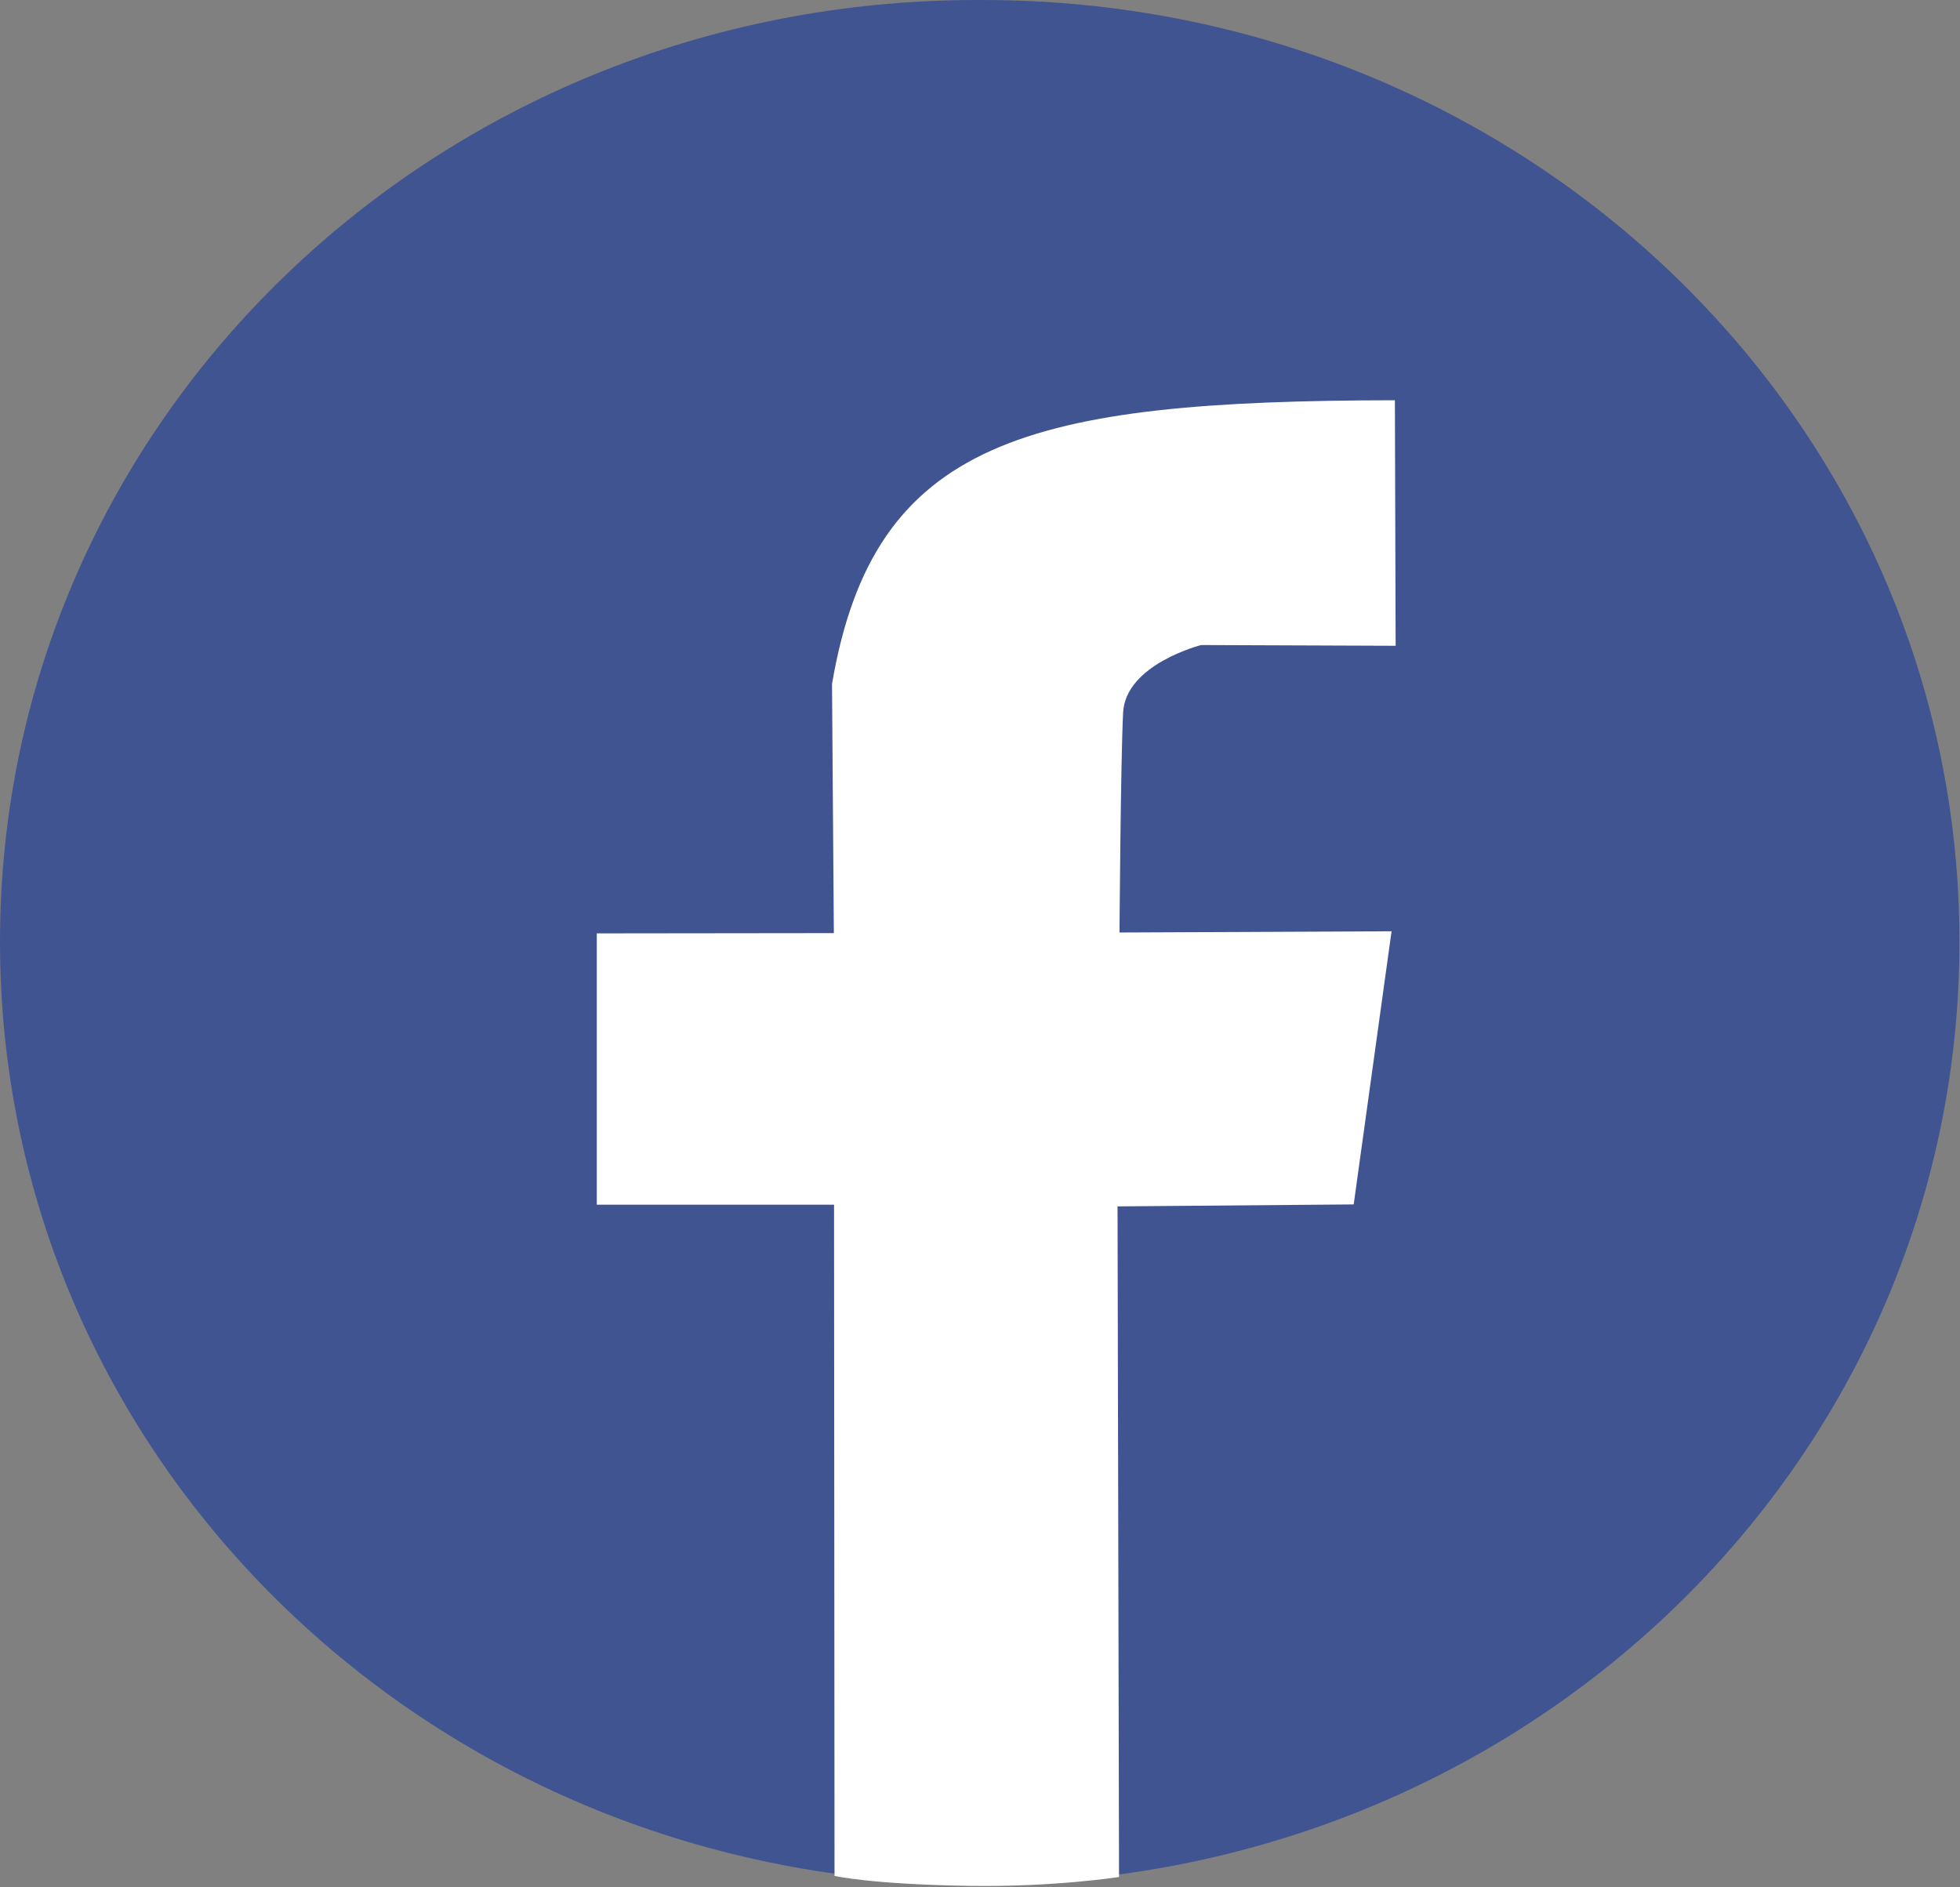
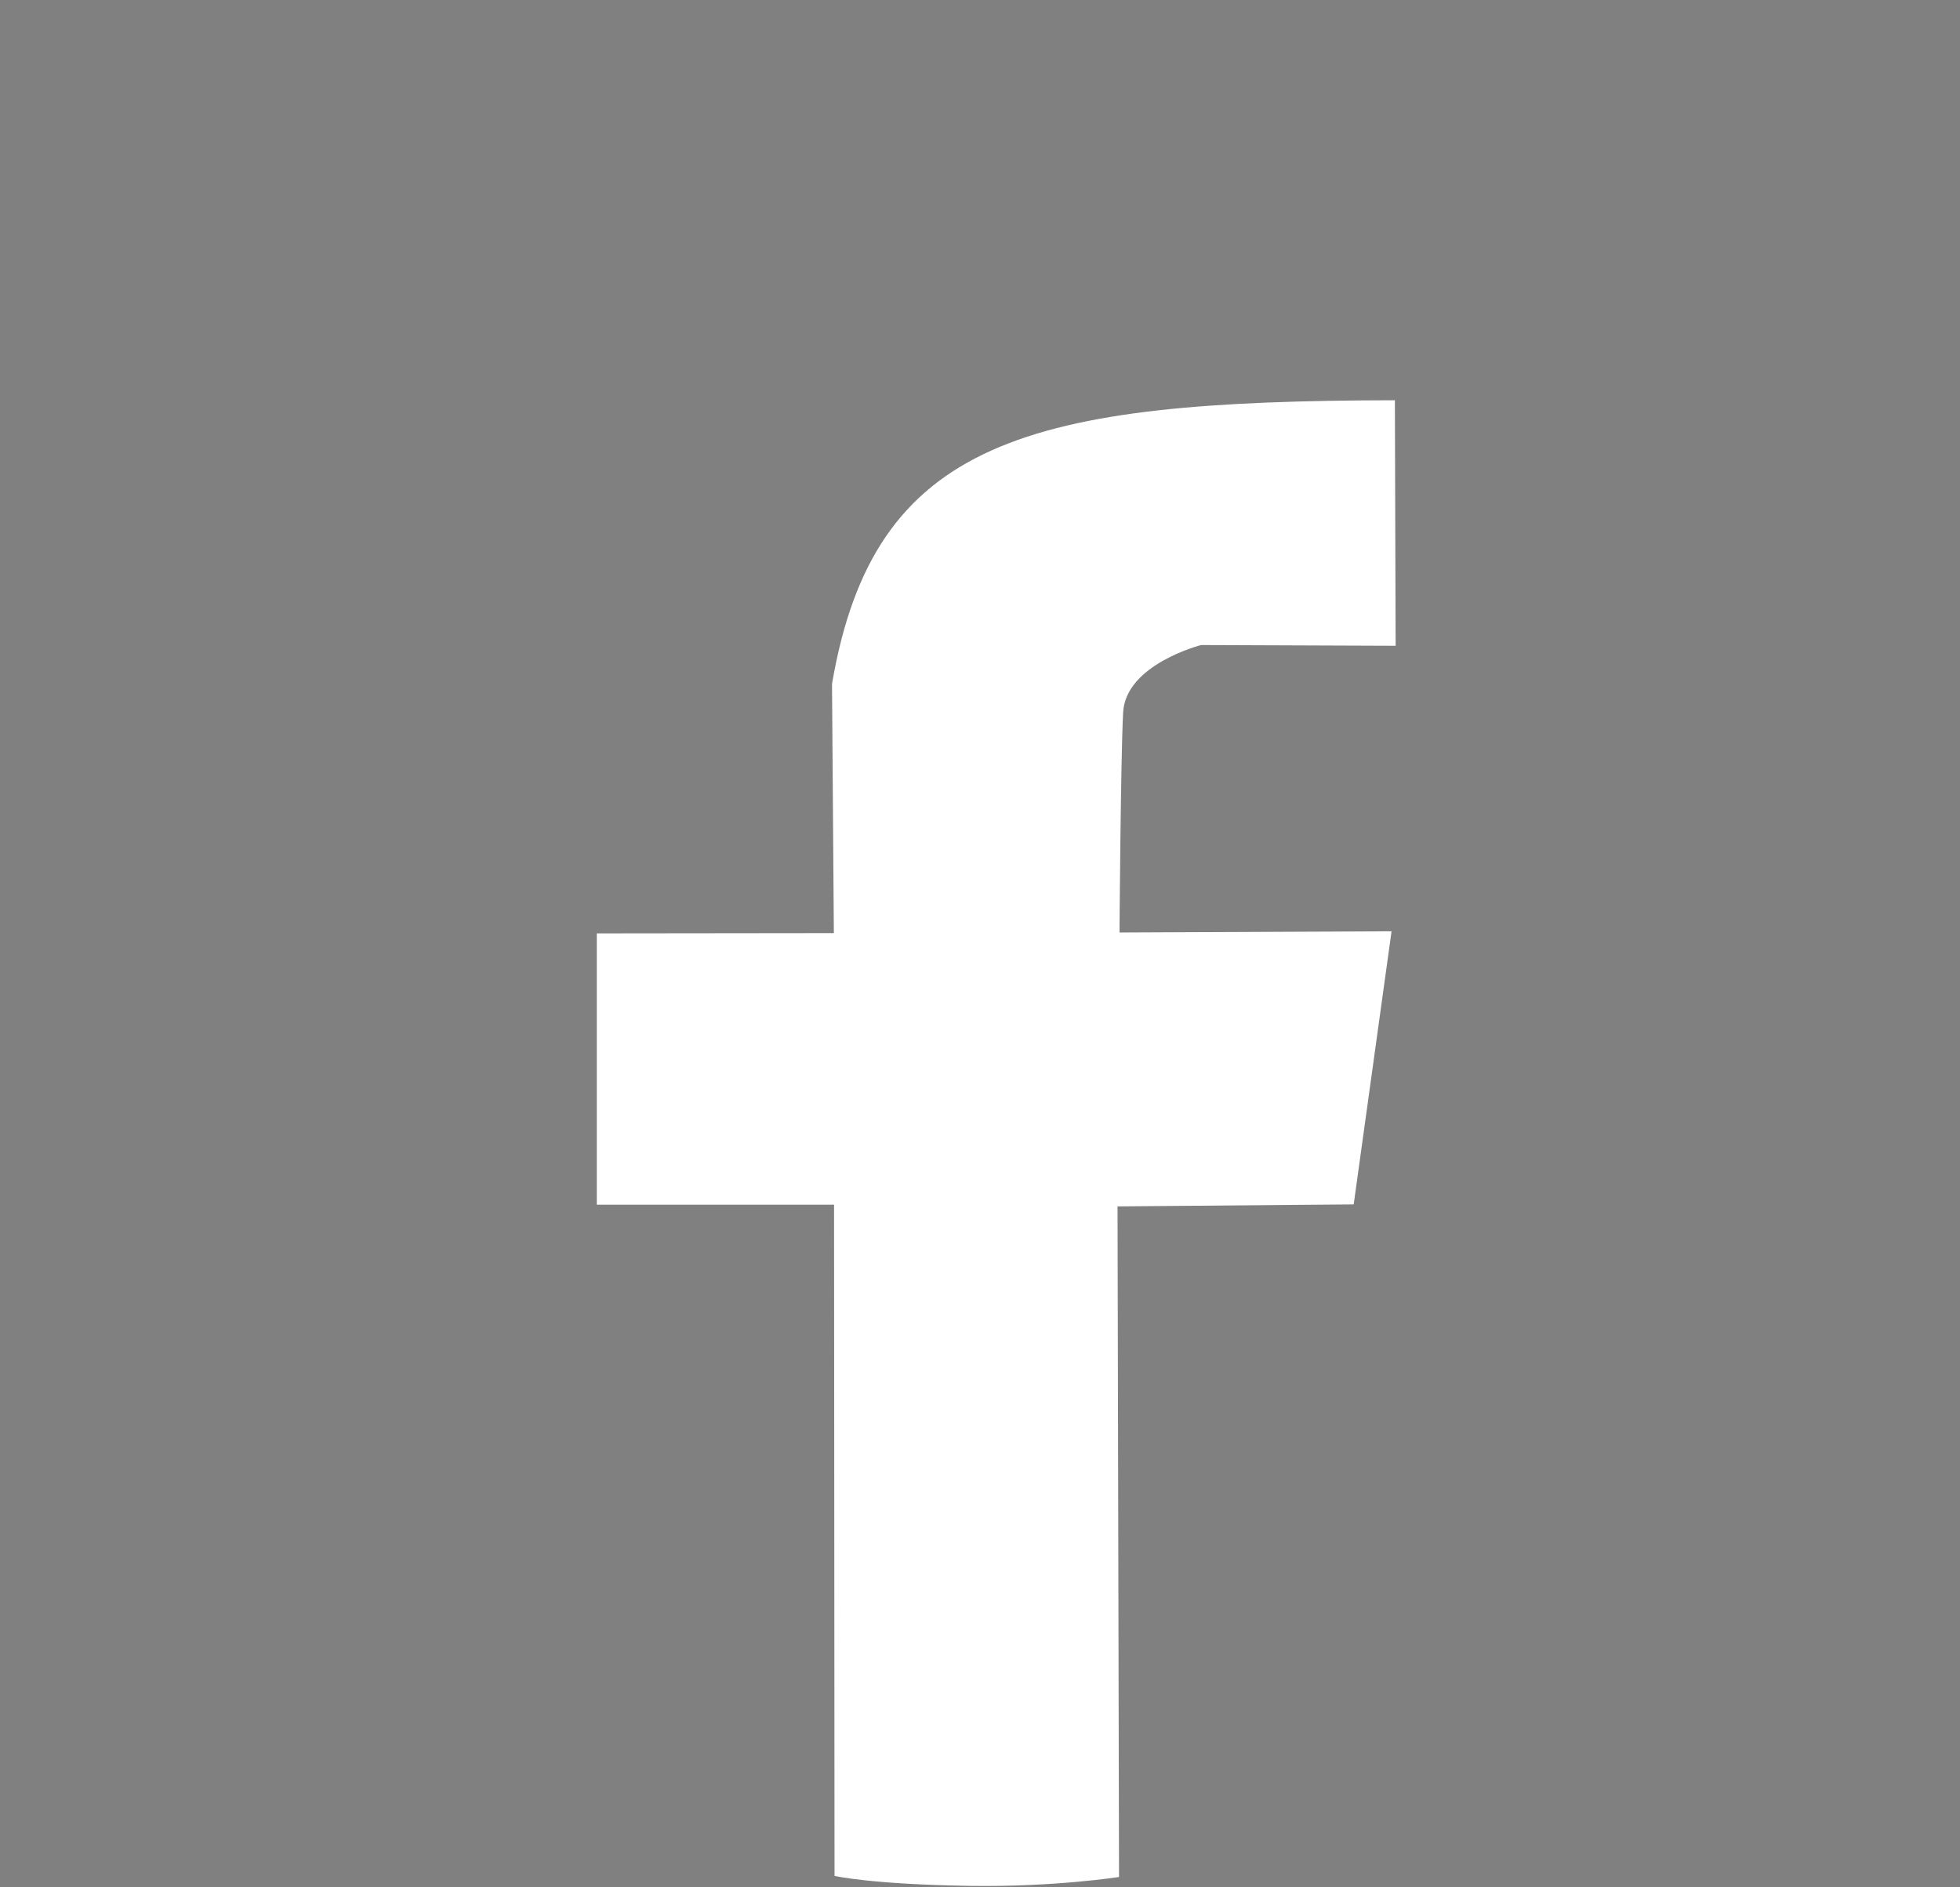
<svg xmlns="http://www.w3.org/2000/svg" width="100%" height="100%" viewBox="0 0 1802 1735" version="1.1" xml:space="preserve" style="fill-rule:evenodd;clip-rule:evenodd;stroke-linejoin:round;stroke-miterlimit:2;">
  <rect x="0" y="0" width="1802" height="1735" fill="#808080" stroke="none" />
-   <path d="M898.313,0l4.875,0c497.625,0 898.312,386.188 898.312,865.875c0,479.812 -400.687,865.875 -898.313,865.875l-4.875,-0c-497.75,-0 -898.312,-386.063 -898.312,-865.875c0,-479.688 400.563,-865.875 898.313,-865.875" style="fill:#415492;fill-rule:nonzero;" />
  <path d="M1282.44,368l0.687,225.75l-178.813,-0.688c0.001,0 -69.625,17.688 -71.749,62.25c-2.25,44.688 -3.313,202.063 -3.313,202.063l250.125,-1.125l-34.812,251.125l-217.125,1.812l1.375,616.563c-0,-0 -59.188,9.312 -136.625,8.187c-91.75,-1.375 -124.938,-9.187 -124.938,-9.187l-0.437,-617.125l-218.125,-0l-0,-249.438l217.937,-0.25l-1.687,-229.125c38.437,-225.312 180.187,-260.25 517.5,-260.812Z" style="fill:#fff;fill-rule:nonzero;" />
</svg>